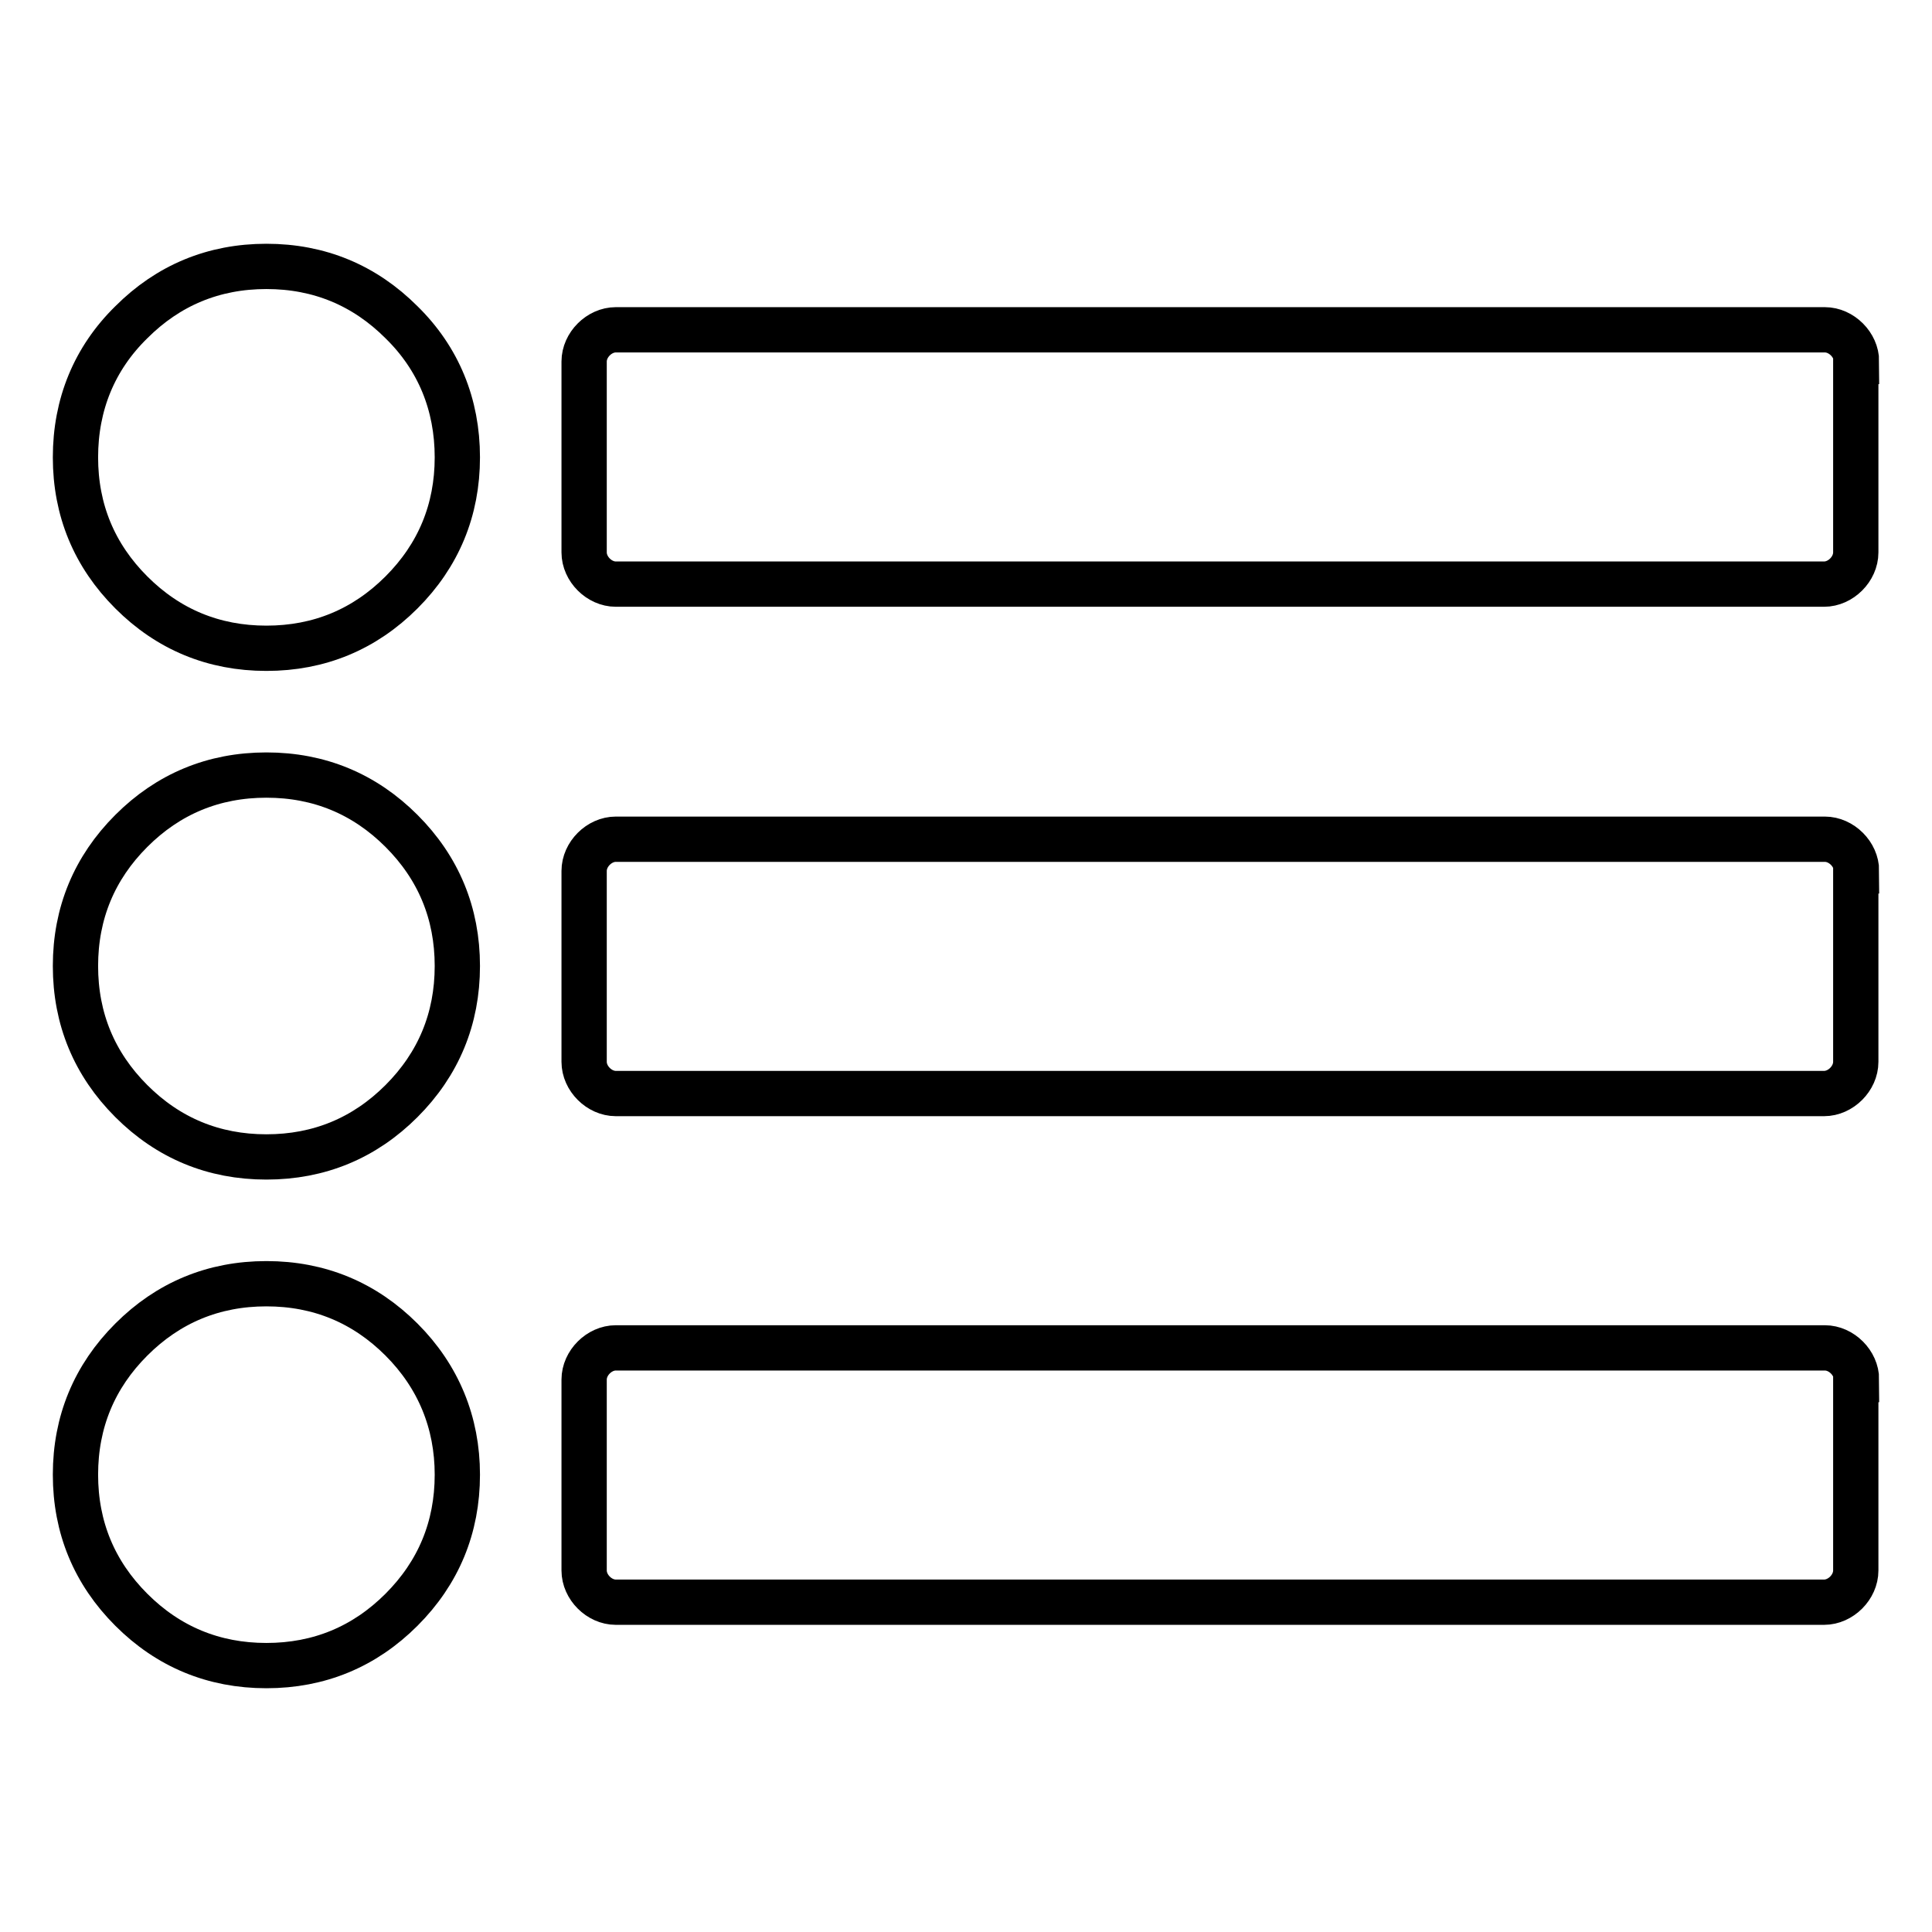
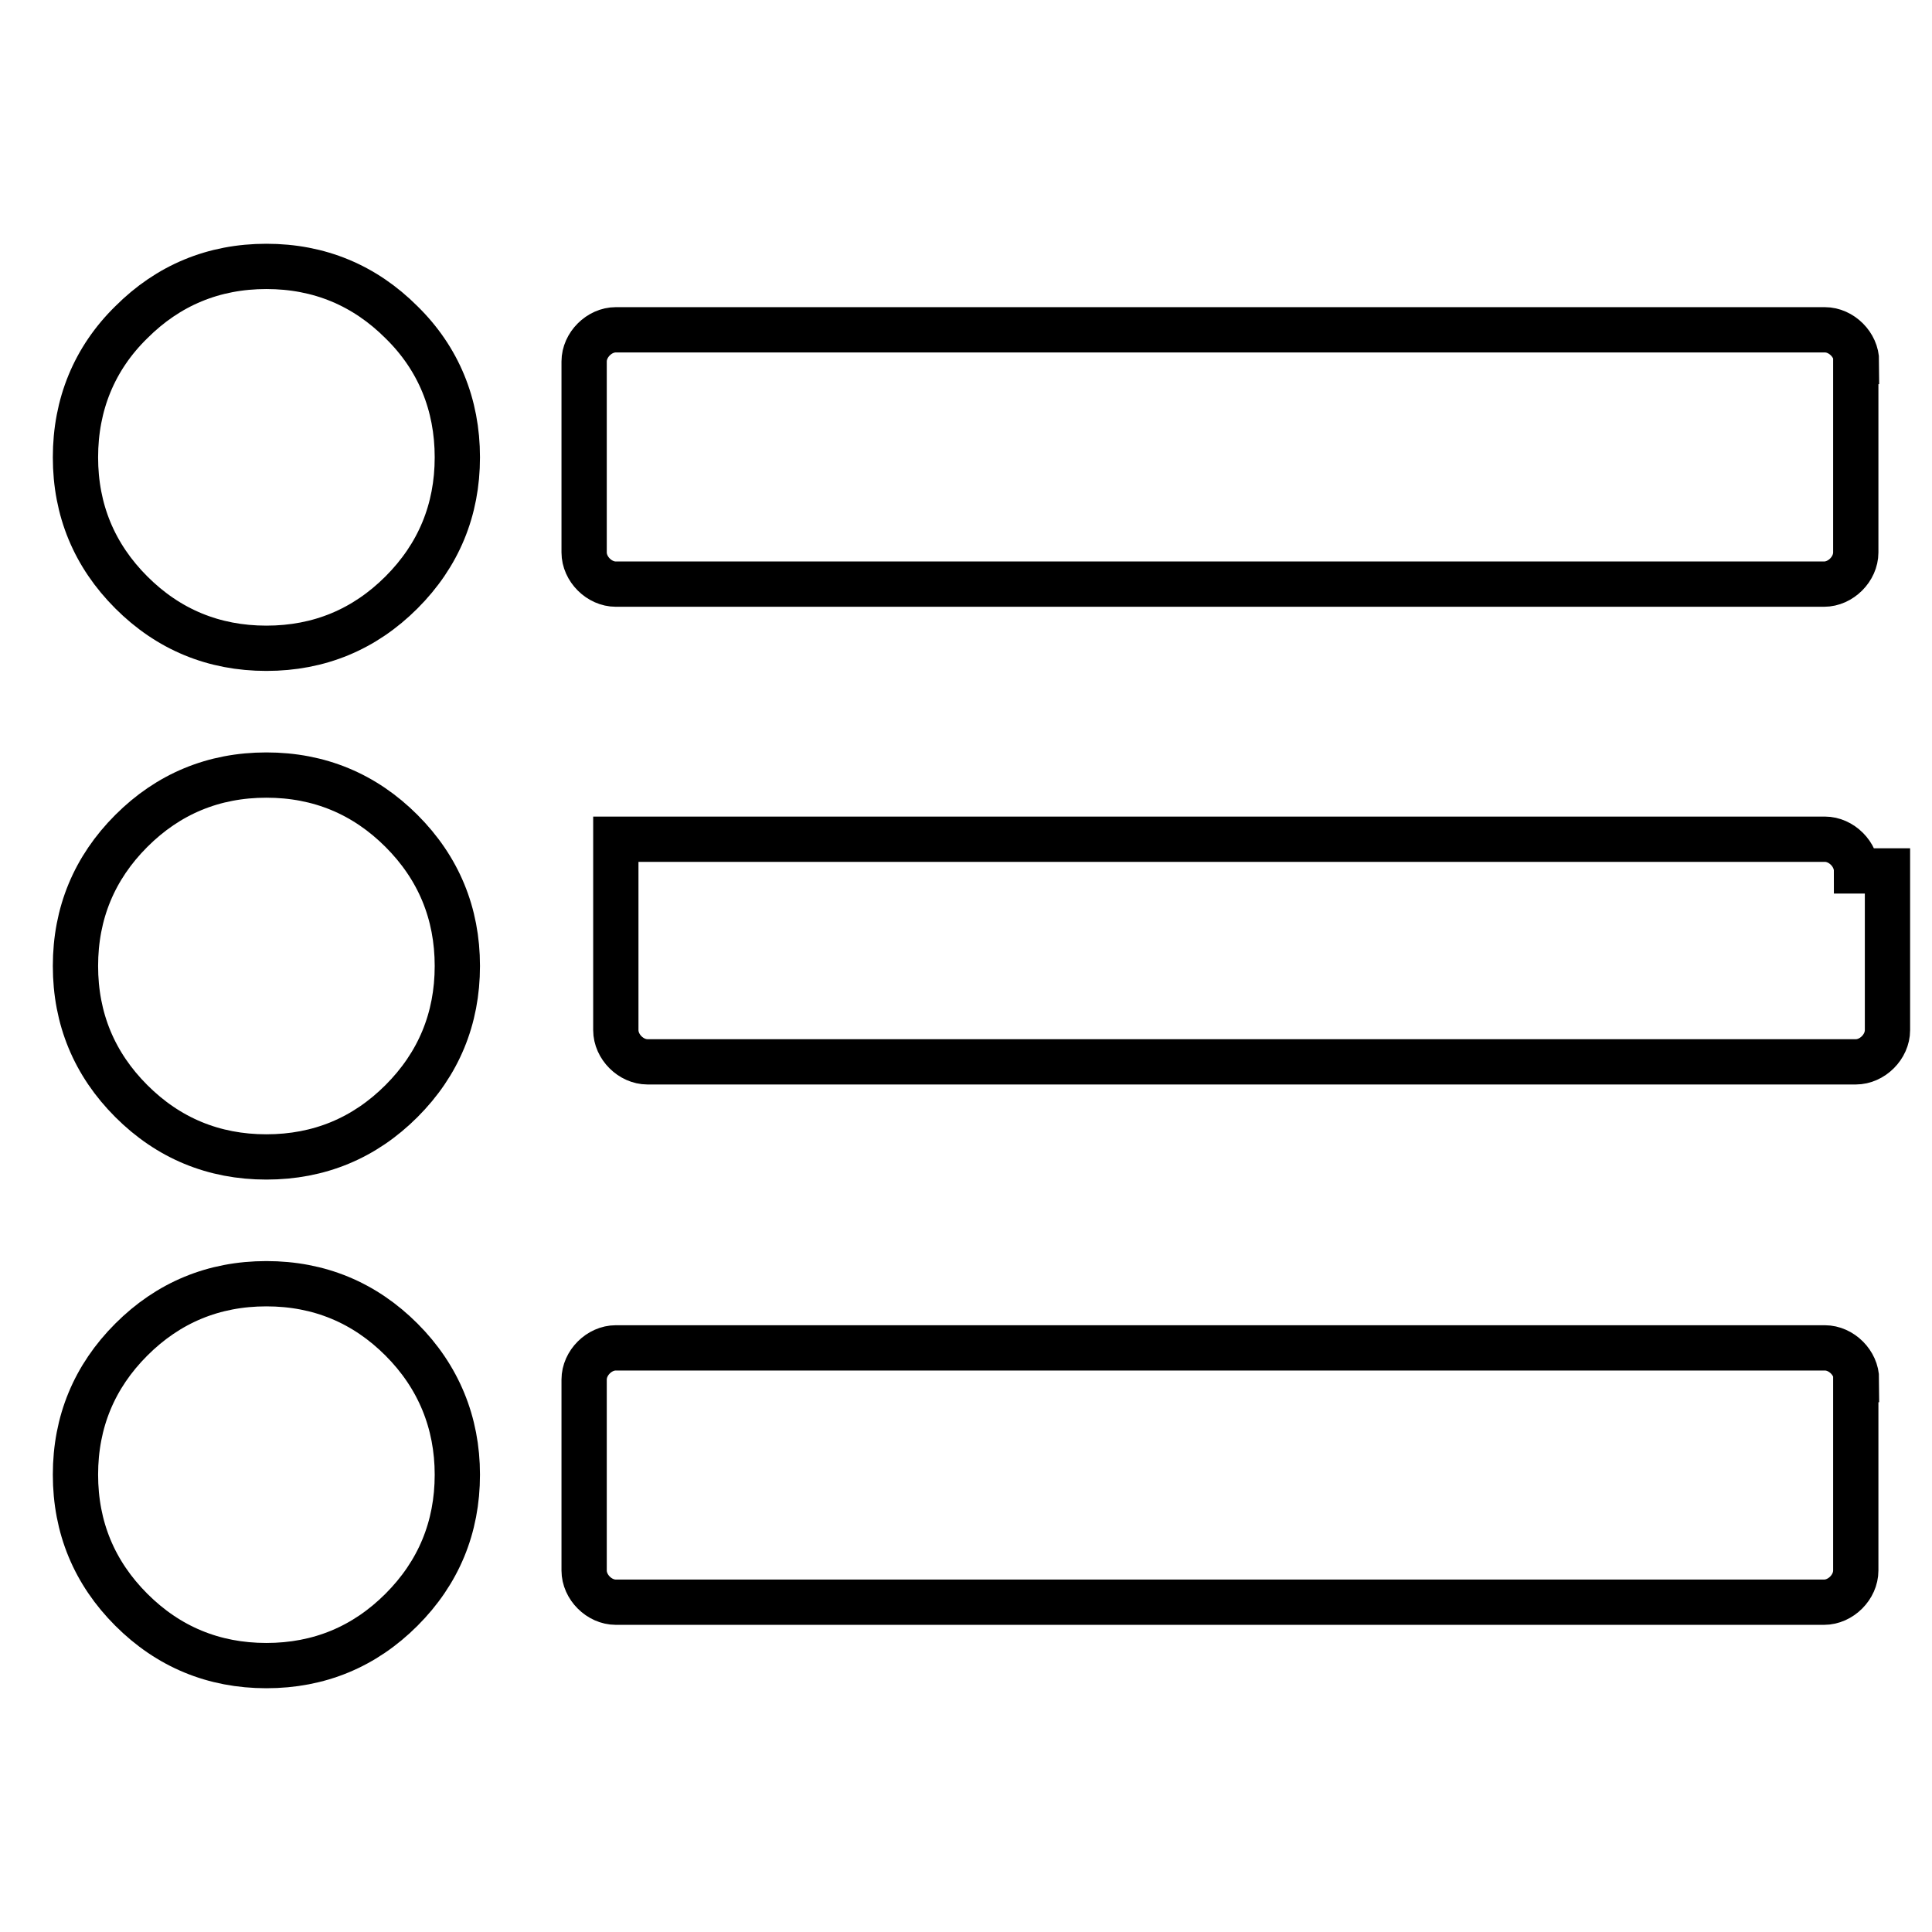
<svg xmlns="http://www.w3.org/2000/svg" version="1.1" x="0px" y="0px" viewBox="0 0 256 256" enable-background="new 0 0 256 256" xml:space="preserve">
  <g>
-     <path stroke-width="6" fill-opacity="0" stroke="#000000" d="M246,47.9c0-2.2-2-4.2-4.2-4.2H81.6c-2.2,0-4.2,2-4.2,4.2v25.3c0,2.2,2,4.2,4.2,4.2h160.1 c2.2,0,4.2-2,4.2-4.2V47.9z M246,115.4c0-2.2-2-4.2-4.2-4.2H81.6c-2.2,0-4.2,2-4.2,4.2v25.3c0,2.2,2,4.2,4.2,4.2h160.1 c2.2,0,4.2-2,4.2-4.2V115.4z M53.2,42.7c-4.9-4.9-10.9-7.4-17.9-7.4c-7,0-13,2.5-17.9,7.4C12.5,47.5,10,53.6,10,60.6 c0,7,2.5,13,7.4,17.9c4.9,4.9,10.9,7.4,17.9,7.4c7,0,13-2.5,17.9-7.4c4.9-4.9,7.4-10.9,7.4-17.9C60.6,53.6,58.1,47.5,53.2,42.7z  M246,182.8c0-2.2-2-4.2-4.2-4.2H81.6c-2.2,0-4.2,2-4.2,4.2v25.3c0,2.2,2,4.2,4.2,4.2h160.1c2.2,0,4.2-2,4.2-4.2V182.8z  M53.2,110.1c-4.9-4.9-10.9-7.4-17.9-7.4c-7,0-13,2.5-17.9,7.4C12.5,115,10,121,10,128c0,7,2.5,13,7.4,17.9 c4.9,4.9,10.9,7.4,17.9,7.4c7,0,13-2.5,17.9-7.4c4.9-4.9,7.4-10.9,7.4-17.9C60.6,121,58.1,115,53.2,110.1z M53.2,177.5 c-4.9-4.9-10.9-7.4-17.9-7.4c-7,0-13,2.5-17.9,7.4c-4.9,4.9-7.4,10.9-7.4,17.9c0,7,2.5,13,7.4,17.9c4.9,4.9,10.9,7.4,17.9,7.4 c7,0,13-2.5,17.9-7.4c4.9-4.9,7.4-10.9,7.4-17.9C60.6,188.5,58.1,182.4,53.2,177.5z" />
+     <path stroke-width="6" fill-opacity="0" stroke="#000000" d="M246,47.9c0-2.2-2-4.2-4.2-4.2H81.6c-2.2,0-4.2,2-4.2,4.2v25.3c0,2.2,2,4.2,4.2,4.2h160.1 c2.2,0,4.2-2,4.2-4.2V47.9z M246,115.4c0-2.2-2-4.2-4.2-4.2H81.6v25.3c0,2.2,2,4.2,4.2,4.2h160.1 c2.2,0,4.2-2,4.2-4.2V115.4z M53.2,42.7c-4.9-4.9-10.9-7.4-17.9-7.4c-7,0-13,2.5-17.9,7.4C12.5,47.5,10,53.6,10,60.6 c0,7,2.5,13,7.4,17.9c4.9,4.9,10.9,7.4,17.9,7.4c7,0,13-2.5,17.9-7.4c4.9-4.9,7.4-10.9,7.4-17.9C60.6,53.6,58.1,47.5,53.2,42.7z  M246,182.8c0-2.2-2-4.2-4.2-4.2H81.6c-2.2,0-4.2,2-4.2,4.2v25.3c0,2.2,2,4.2,4.2,4.2h160.1c2.2,0,4.2-2,4.2-4.2V182.8z  M53.2,110.1c-4.9-4.9-10.9-7.4-17.9-7.4c-7,0-13,2.5-17.9,7.4C12.5,115,10,121,10,128c0,7,2.5,13,7.4,17.9 c4.9,4.9,10.9,7.4,17.9,7.4c7,0,13-2.5,17.9-7.4c4.9-4.9,7.4-10.9,7.4-17.9C60.6,121,58.1,115,53.2,110.1z M53.2,177.5 c-4.9-4.9-10.9-7.4-17.9-7.4c-7,0-13,2.5-17.9,7.4c-4.9,4.9-7.4,10.9-7.4,17.9c0,7,2.5,13,7.4,17.9c4.9,4.9,10.9,7.4,17.9,7.4 c7,0,13-2.5,17.9-7.4c4.9-4.9,7.4-10.9,7.4-17.9C60.6,188.5,58.1,182.4,53.2,177.5z" />
  </g>
</svg>